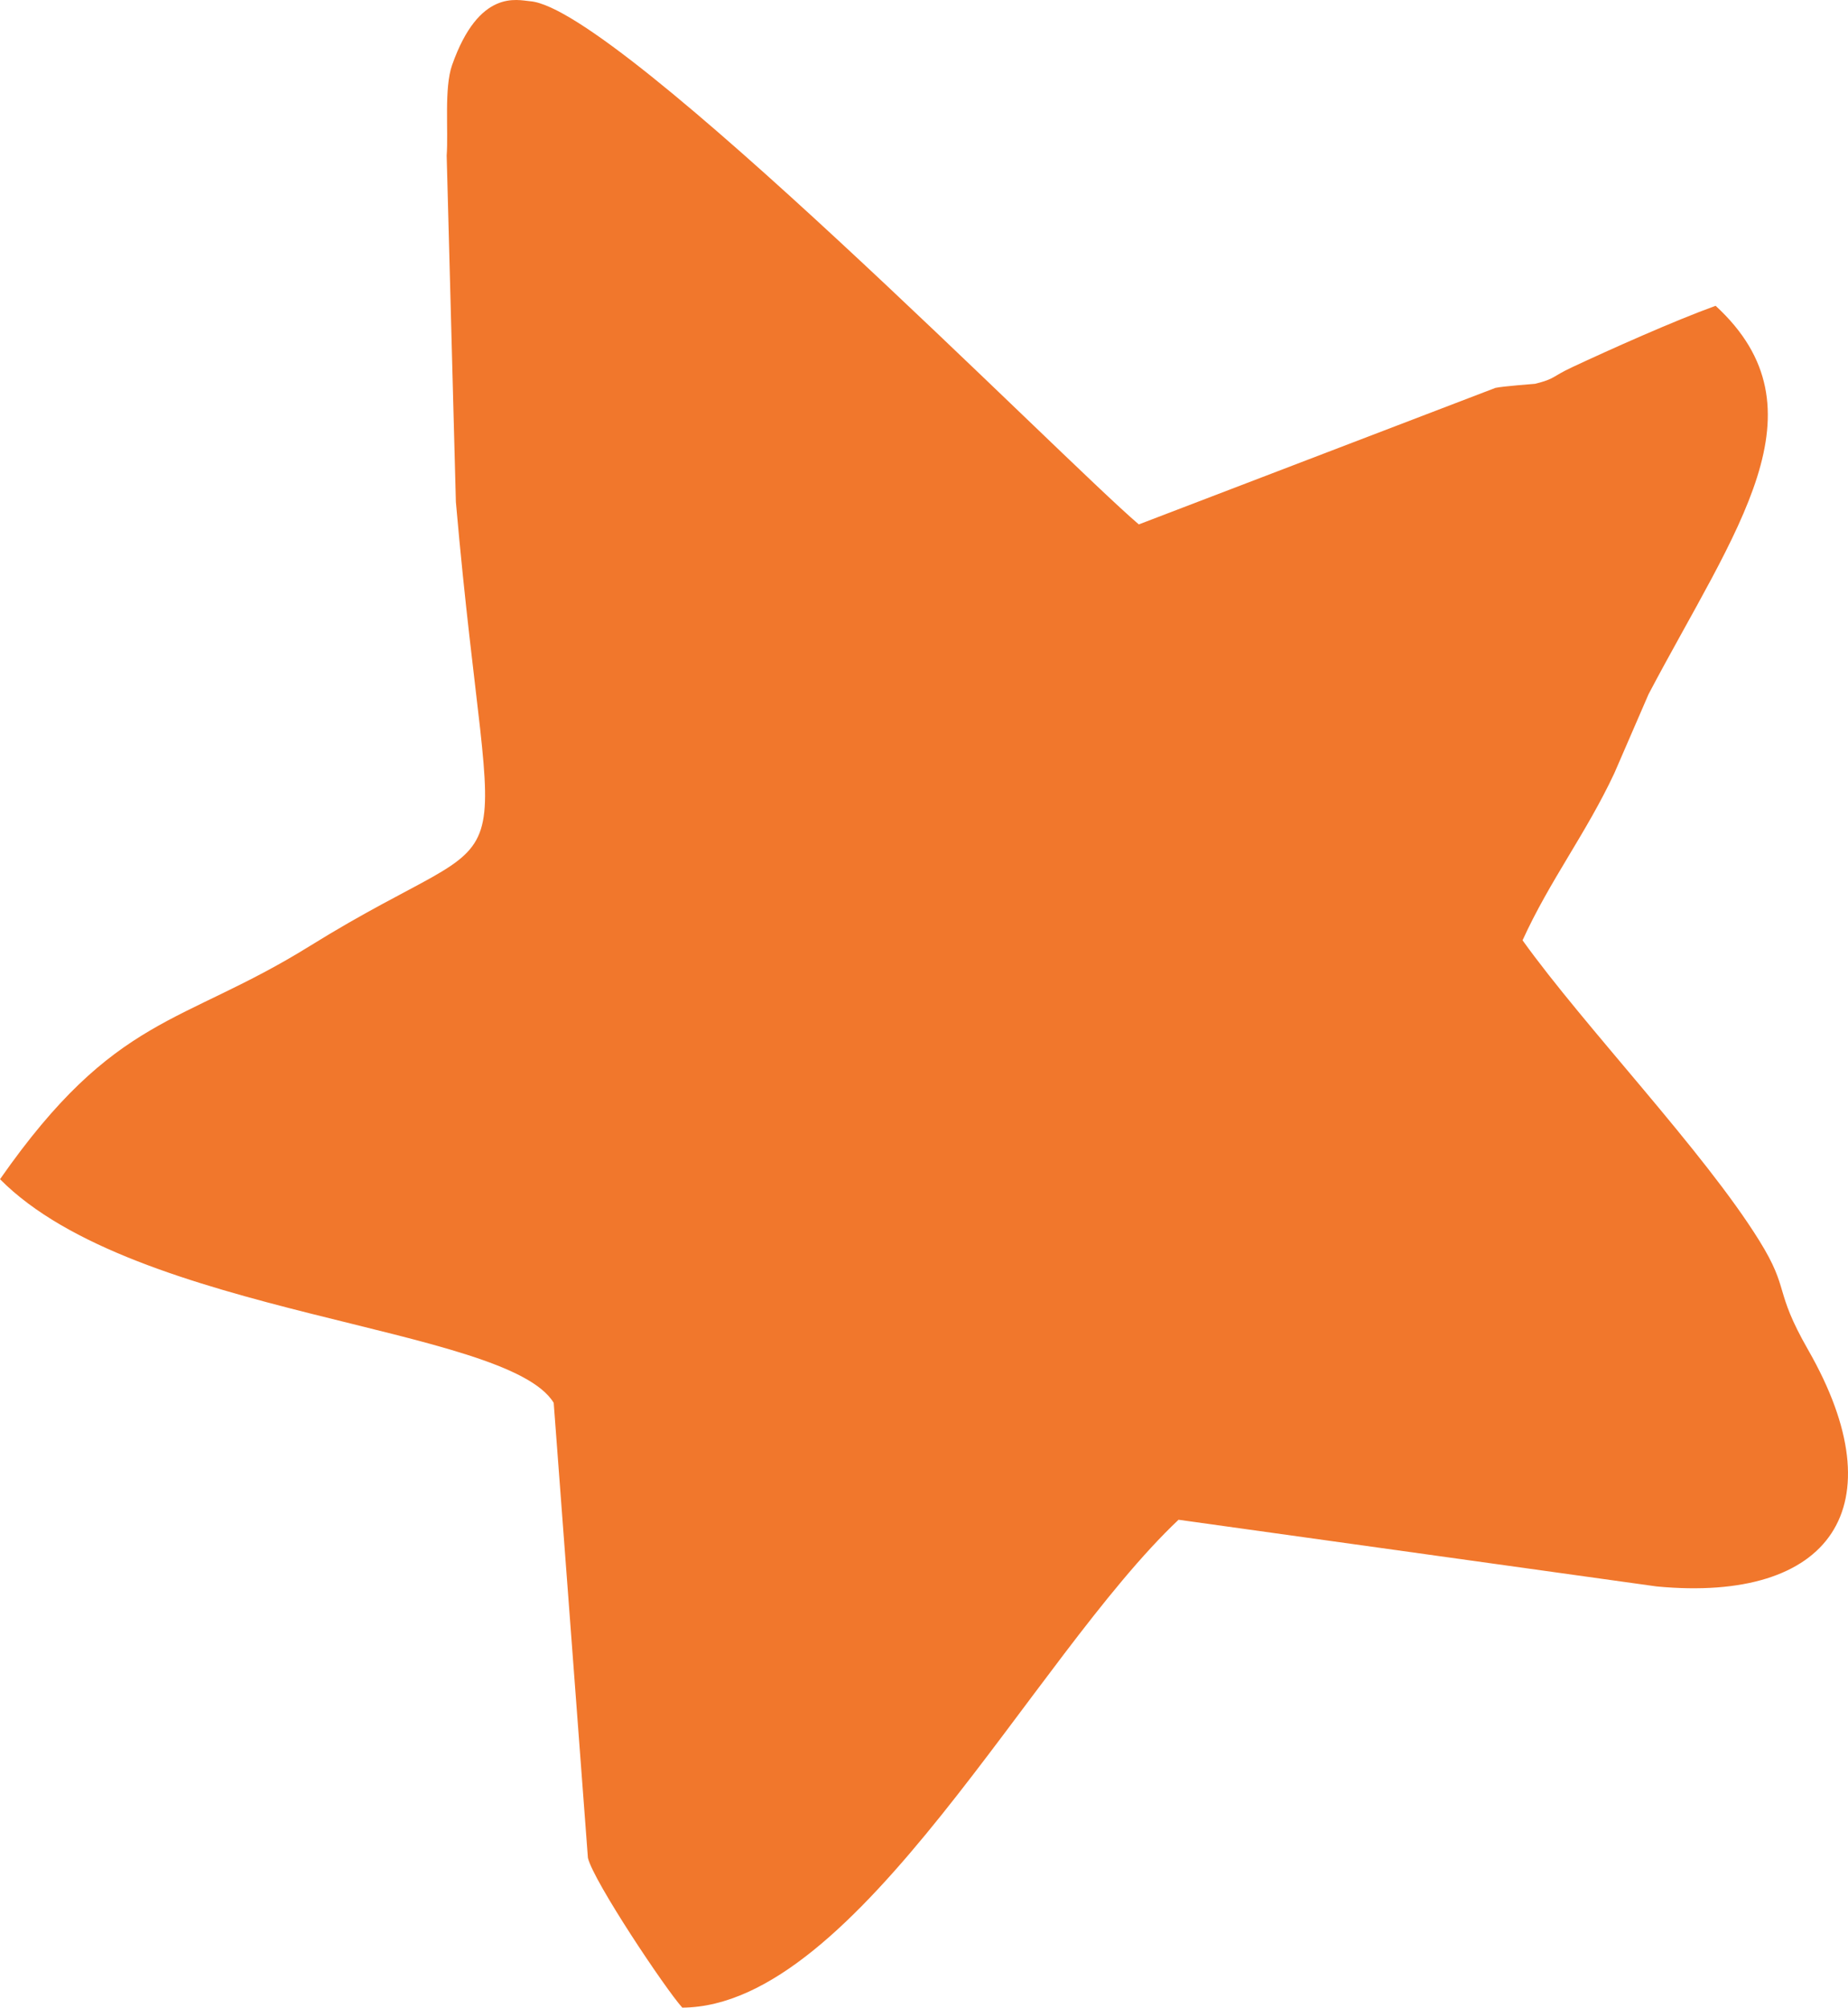
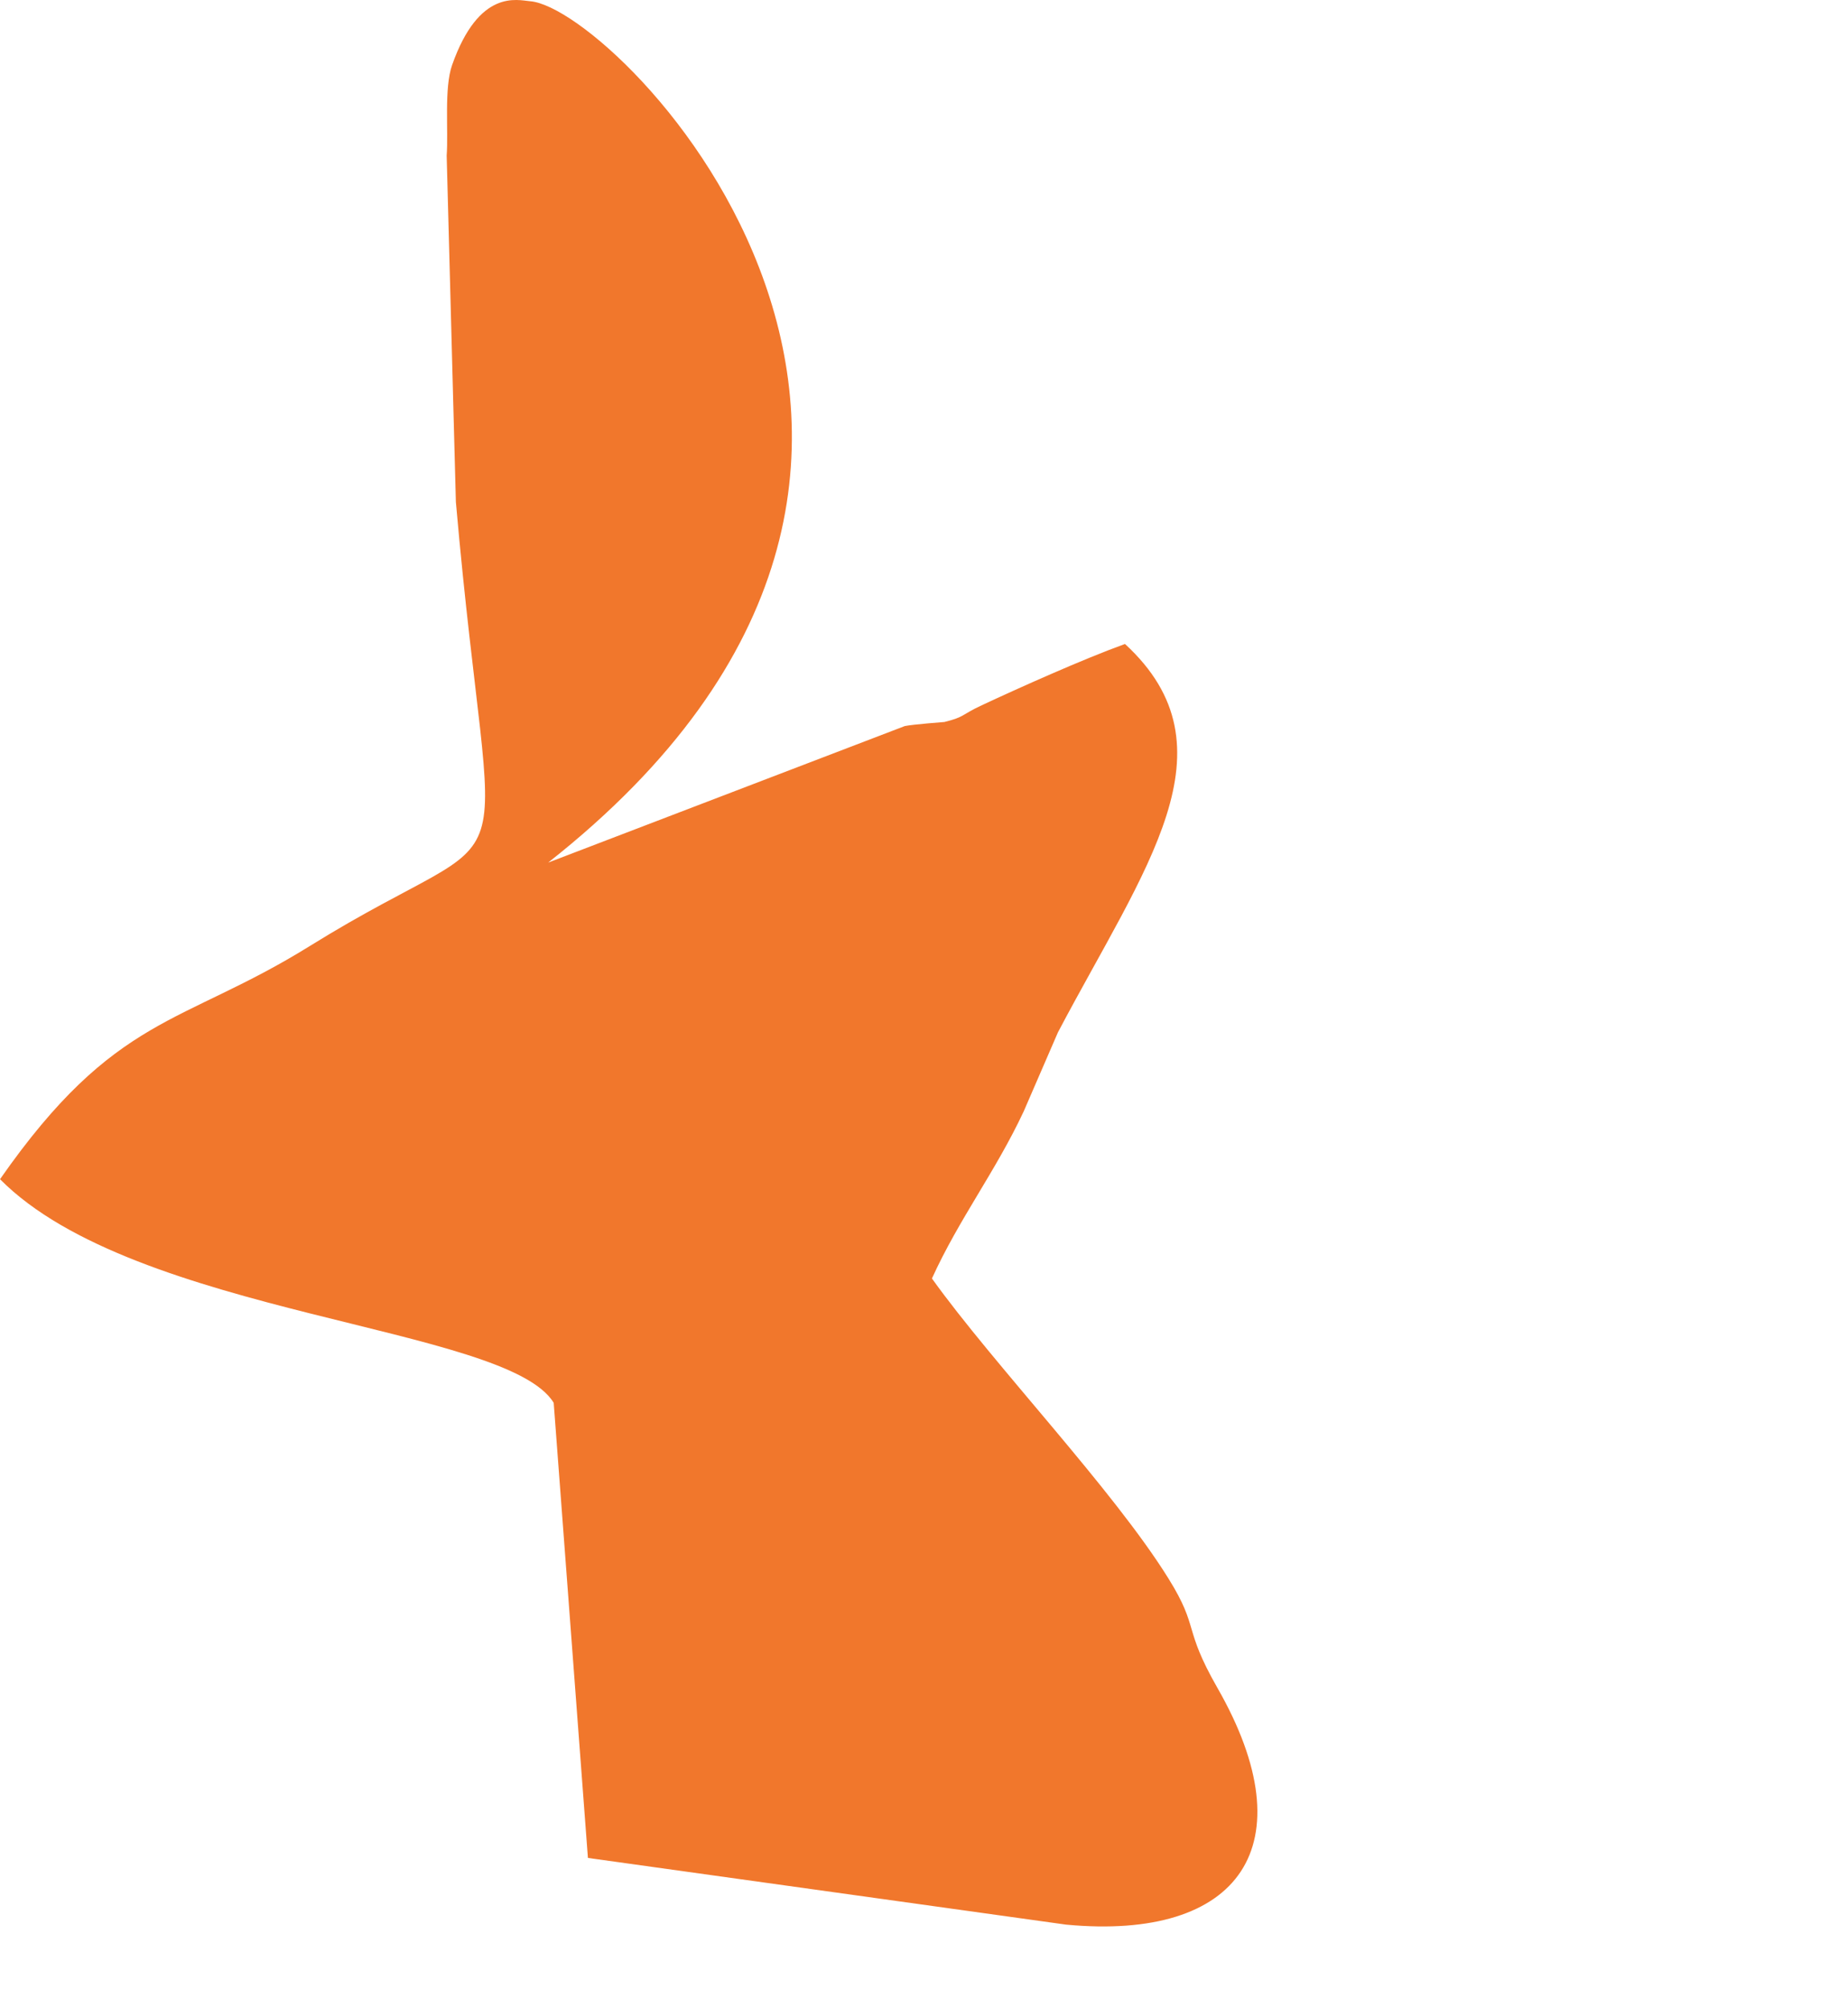
<svg xmlns="http://www.w3.org/2000/svg" width="58" height="63" fill="none" viewBox="0 0 58 63">
-   <path fill="#F1772C" fill-rule="evenodd" d="M0 37.003c4.265 4.306 15.908 4.593 17.378 7.018l1.074 14.281c.18.74 2.432 4.112 2.962 4.698 5.509-.035 10.981-10.97 15.575-15.31l15.006 2.093c5.47.517 7.575-2.494 4.754-7.424-1.095-1.915-.56-1.858-1.533-3.427-1.742-2.808-5.485-6.71-7.43-9.425.855-1.879 1.997-3.356 2.881-5.245l1.074-2.479c2.728-5.177 5.654-8.922 2.104-12.187-1.31.473-3.346 1.386-4.498 1.925-.656.306-.518.36-1.168.523-.005.001-.988.074-1.245.128l-11.192 4.284C33.306 14.382 19.418.26 16.642.039c-.398-.032-1.605-.403-2.453 2.003-.254.721-.112 2.052-.17 2.84l.289 10.87c1.156 13.191 2.463 9.56-4.597 13.942-4.029 2.5-6.086 2.119-9.71 7.309H0Z" clip-rule="evenodd" />
+   <path fill="#F1772C" fill-rule="evenodd" d="M0 37.003c4.265 4.306 15.908 4.593 17.378 7.018l1.074 14.281l15.006 2.093c5.47.517 7.575-2.494 4.754-7.424-1.095-1.915-.56-1.858-1.533-3.427-1.742-2.808-5.485-6.71-7.43-9.425.855-1.879 1.997-3.356 2.881-5.245l1.074-2.479c2.728-5.177 5.654-8.922 2.104-12.187-1.31.473-3.346 1.386-4.498 1.925-.656.306-.518.36-1.168.523-.005.001-.988.074-1.245.128l-11.192 4.284C33.306 14.382 19.418.26 16.642.039c-.398-.032-1.605-.403-2.453 2.003-.254.721-.112 2.052-.17 2.84l.289 10.87c1.156 13.191 2.463 9.56-4.597 13.942-4.029 2.5-6.086 2.119-9.71 7.309H0Z" clip-rule="evenodd" />
</svg>